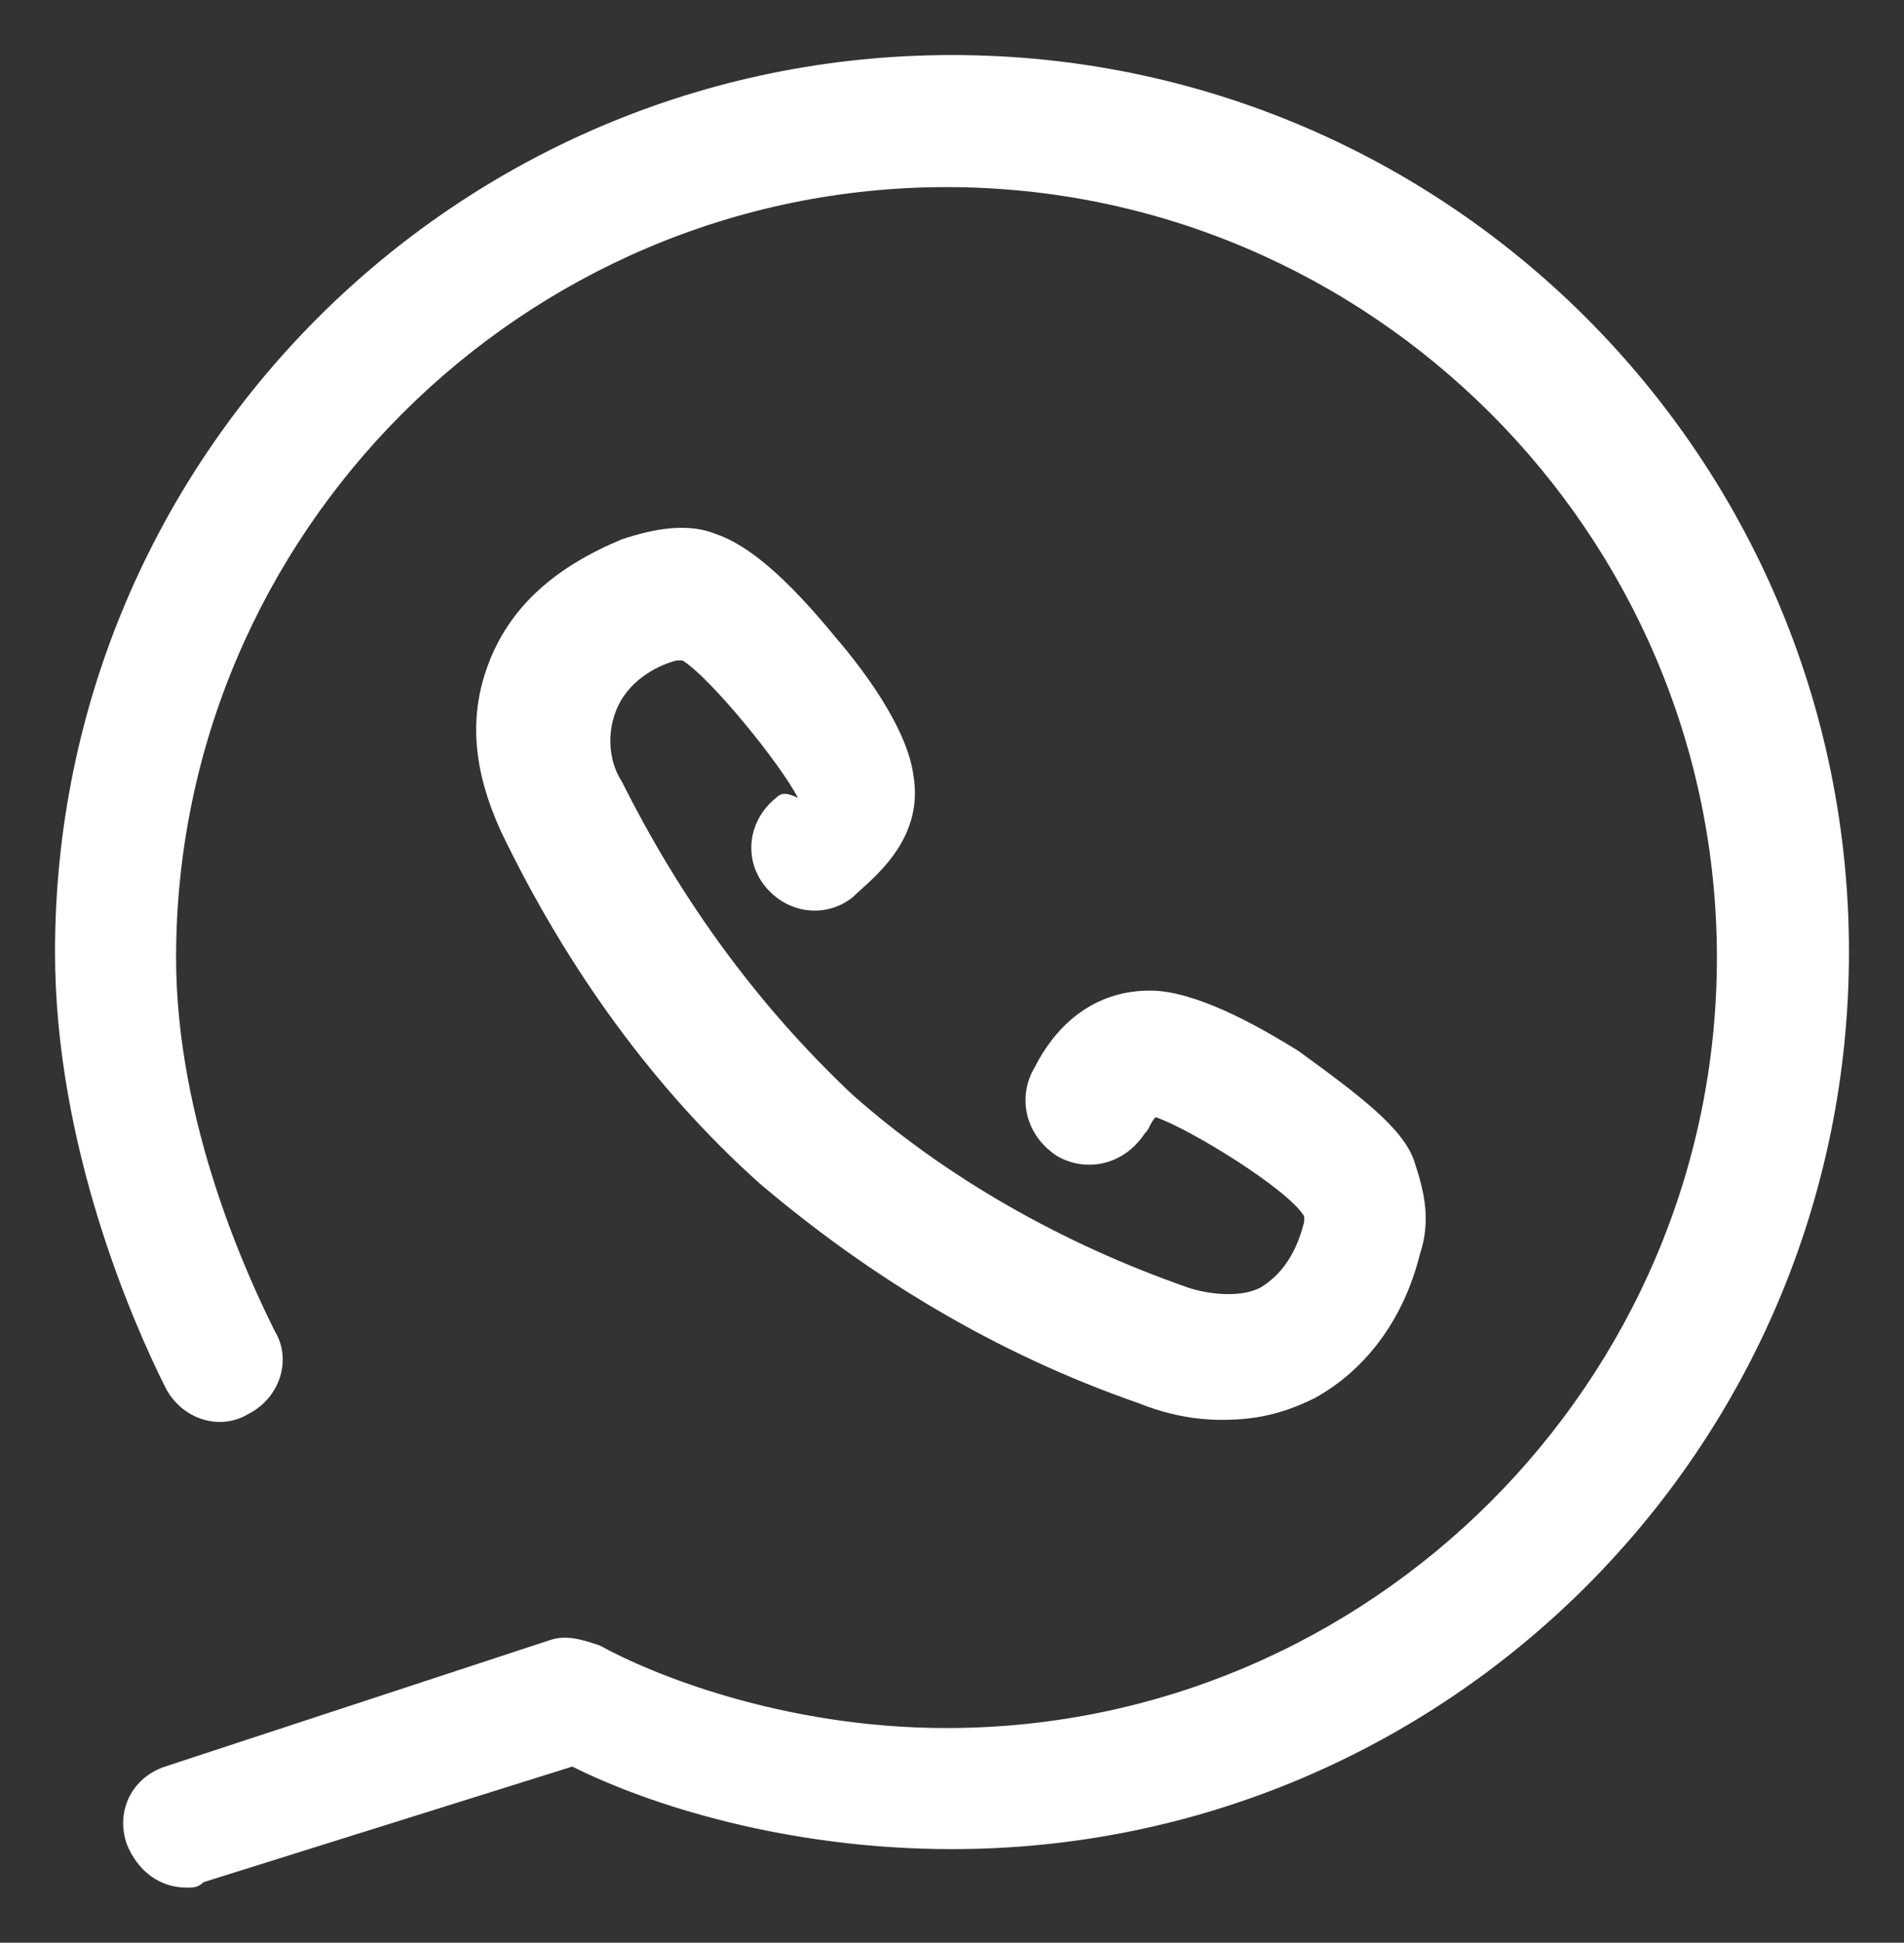
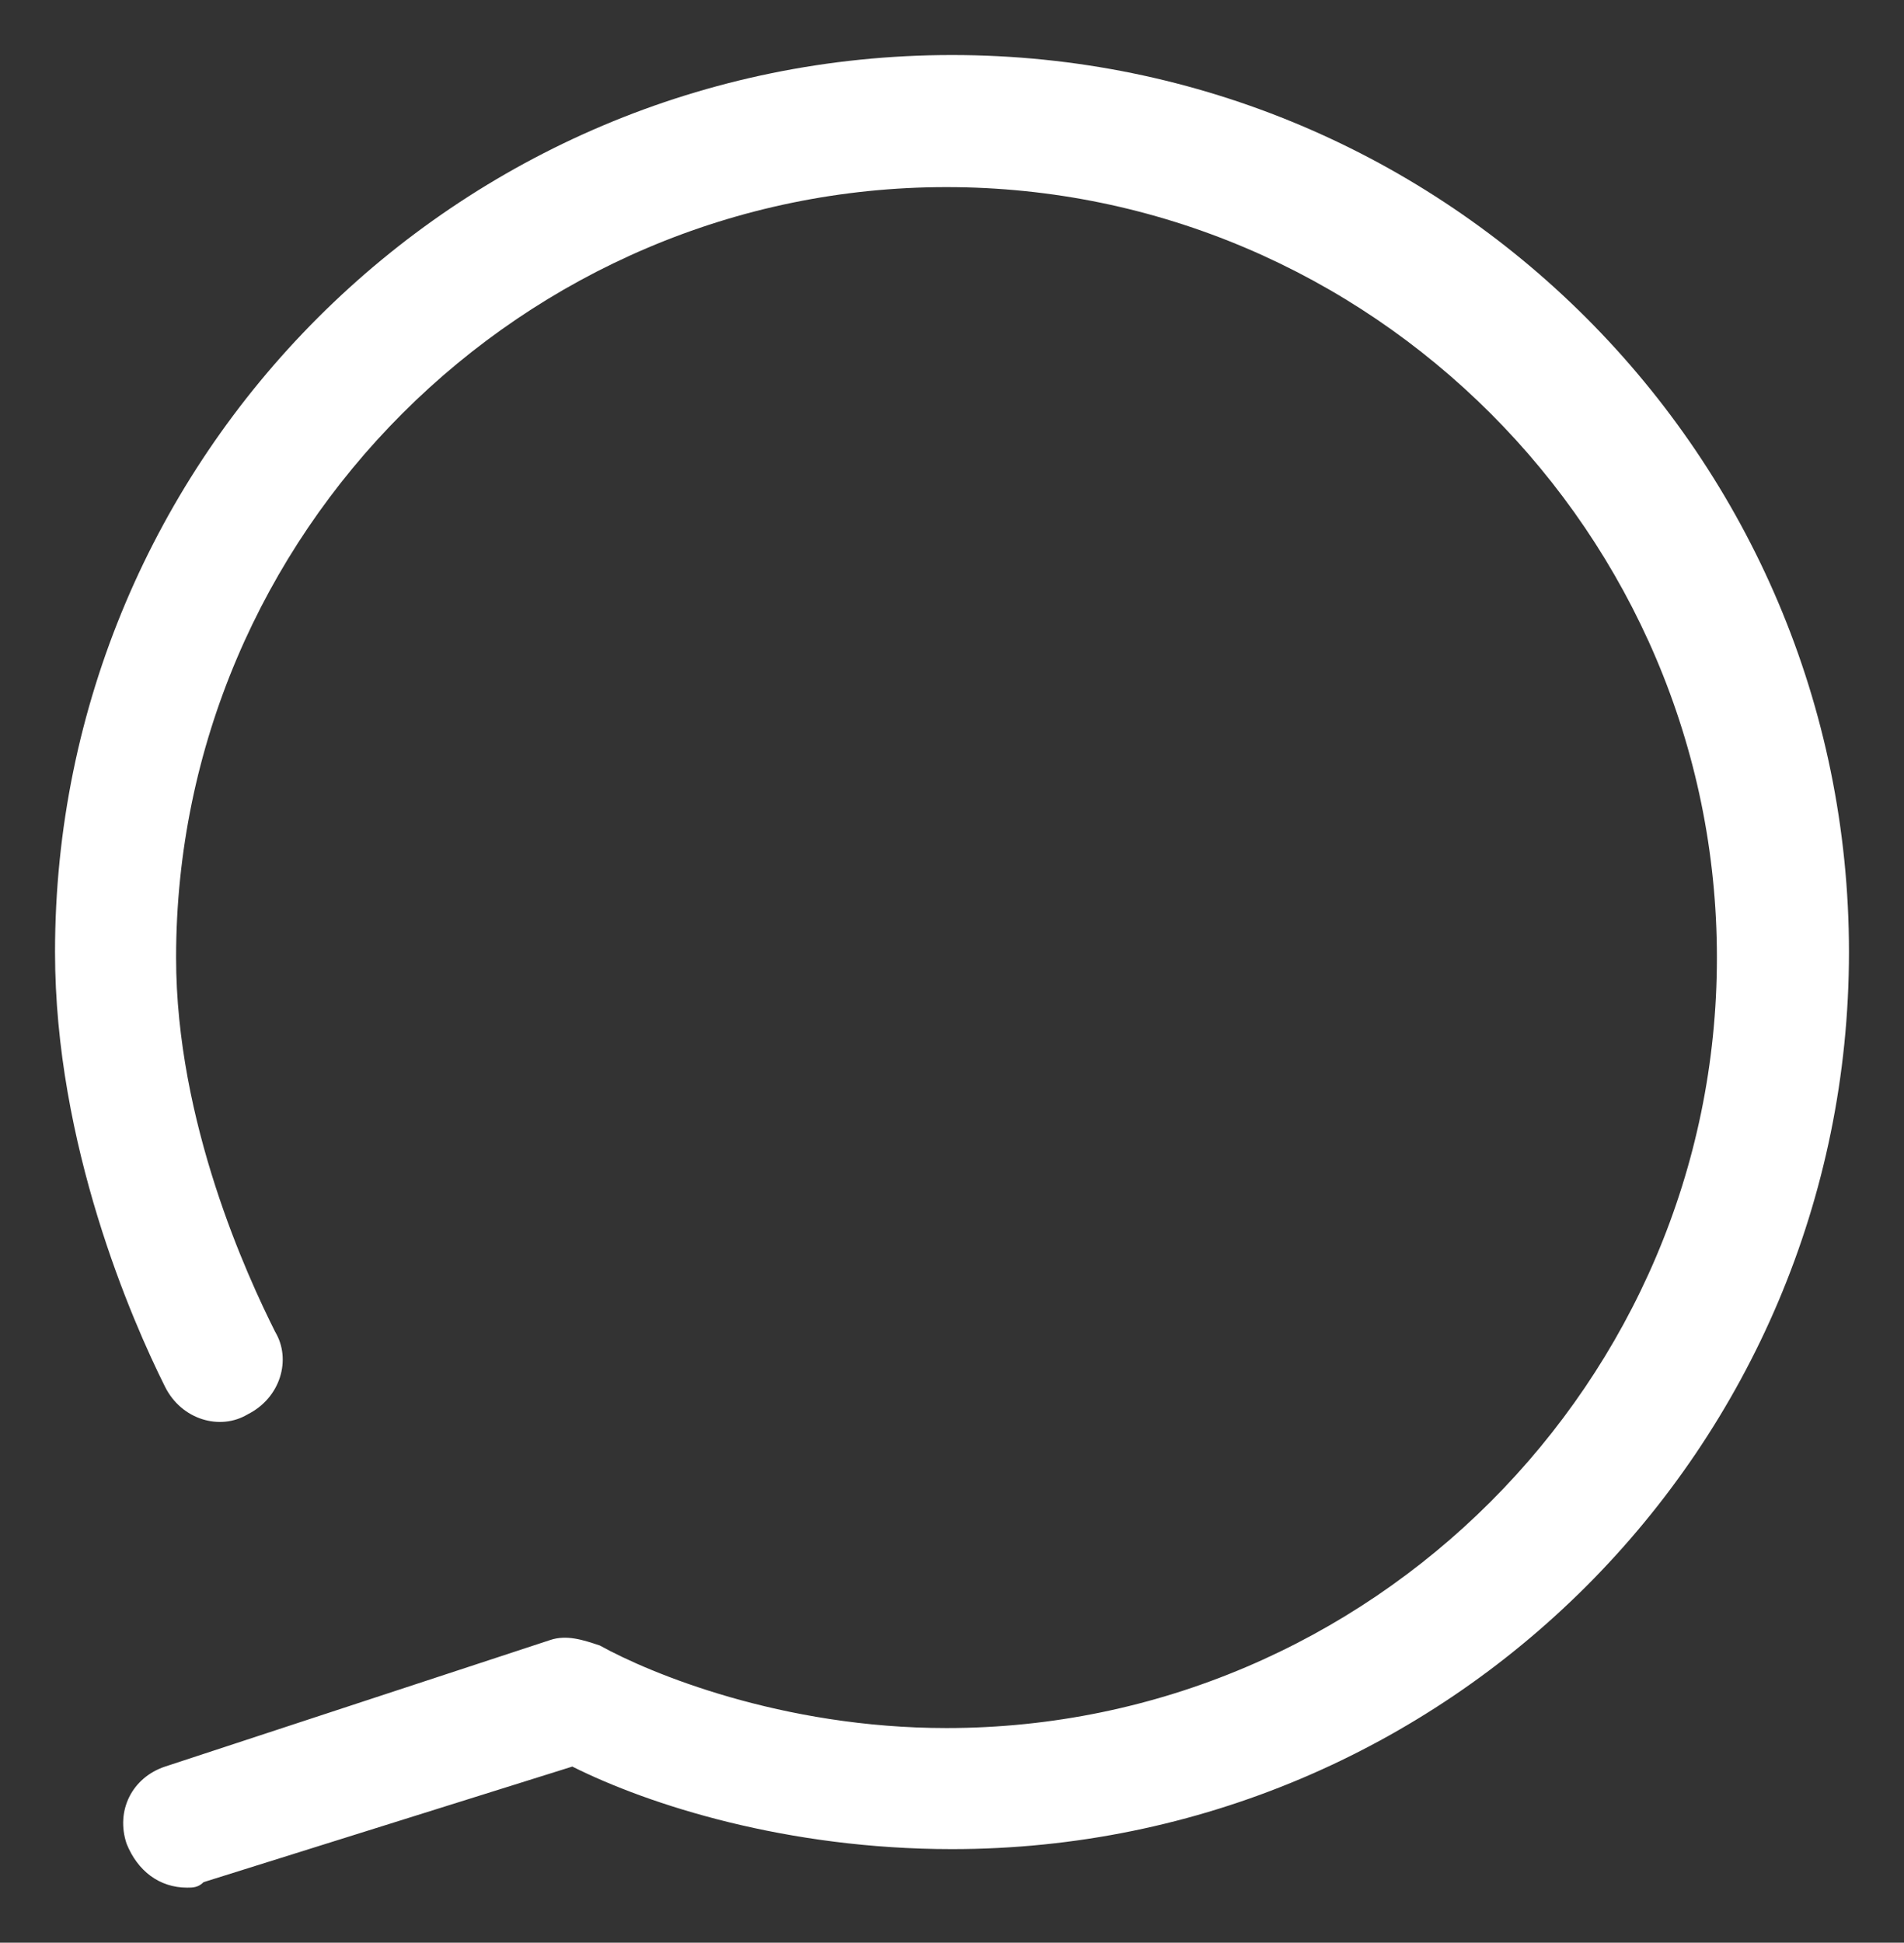
<svg xmlns="http://www.w3.org/2000/svg" version="1.1" id="圖層_1" x="0px" y="0px" width="34.6px" height="35.3px" viewBox="0 0 34.6 35.3" style="enable-background:new 0 0 34.6 35.3;" xml:space="preserve">
  <rect x="0" y="0" width="34.6" height="35.3" fill="#333333" stroke="none" />
  <style type="text/css">
	.st0{fill:#FFFFFF;}
</style>
  <g>
    <path class="st0" d="M17.3,1C8.3,1,1,8.3,1,17.3c0,3.5,1.4,6.7,2,7.9c0.3,0.6,1,0.8,1.5,0.5c0.6-0.3,0.8-1,0.5-1.5   c-0.5-1-1.8-3.8-1.8-6.8c0-7.7,6.3-14,14-14c7.7,0,14,6.3,14,14c0,7.7-6.3,14-14,14c-3,0-5.4-1-6.3-1.5c-0.3-0.1-0.6-0.2-0.9-0.1   L3,32.1c-0.6,0.2-0.9,0.8-0.7,1.4c0.2,0.5,0.6,0.8,1.1,0.8c0.1,0,0.2,0,0.3-0.1l6.7-2.1c1.4,0.7,3.9,1.5,6.9,1.5   c9,0,16.3-7.3,16.3-16.3C33.6,8.3,26.3,1,17.3,1L17.3,1z M17.3,1" />
-     <path class="st0" d="M14.1,14.5c-0.5,0.4-0.6,1.1-0.2,1.6c0.4,0.5,1.1,0.6,1.6,0.2c0.3-0.3,1.3-1,1.1-2.2c-0.1-0.8-0.8-1.8-1.4-2.5   c-0.9-1.1-1.6-1.7-2.2-1.9c-0.5-0.2-1.1-0.1-1.7,0.1c-1.2,0.5-2,1.2-2.4,2.2c-0.4,1-0.3,2,0.2,3.1c1.2,2.5,2.8,4.7,4.7,6.4   c0,0,0,0,0,0c2,1.7,4.3,3.1,6.9,4c0.5,0.2,1,0.3,1.5,0.3c0.6,0,1.1-0.1,1.7-0.4c0.9-0.5,1.6-1.4,1.9-2.6c0.2-0.6,0.1-1.1-0.1-1.7   c-0.2-0.6-1-1.2-2.1-2c-0.8-0.5-1.9-1.1-2.7-1.1c0,0,0,0,0,0c-1.3,0-1.9,1-2.1,1.4c-0.3,0.5-0.2,1.2,0.4,1.6   c0.5,0.3,1.2,0.2,1.6-0.4c0.1-0.1,0.1-0.2,0.2-0.3c0.6,0.2,2.4,1.3,2.7,1.8c0,0,0,0.1,0,0.1c-0.1,0.4-0.3,0.9-0.8,1.2   c-0.4,0.2-1,0.1-1.3,0c-2.3-0.8-4.4-2-6.1-3.5c0,0,0,0,0,0c-1.7-1.6-3.1-3.5-4.2-5.7c-0.2-0.3-0.3-0.8-0.1-1.3   c0.2-0.5,0.7-0.8,1.1-0.9c0.1,0,0.1,0,0.1,0c0.5,0.3,1.8,1.9,2.1,2.5C14.3,14.4,14.2,14.4,14.1,14.5L14.1,14.5z M14.1,14.5" />
  </g>
</svg>